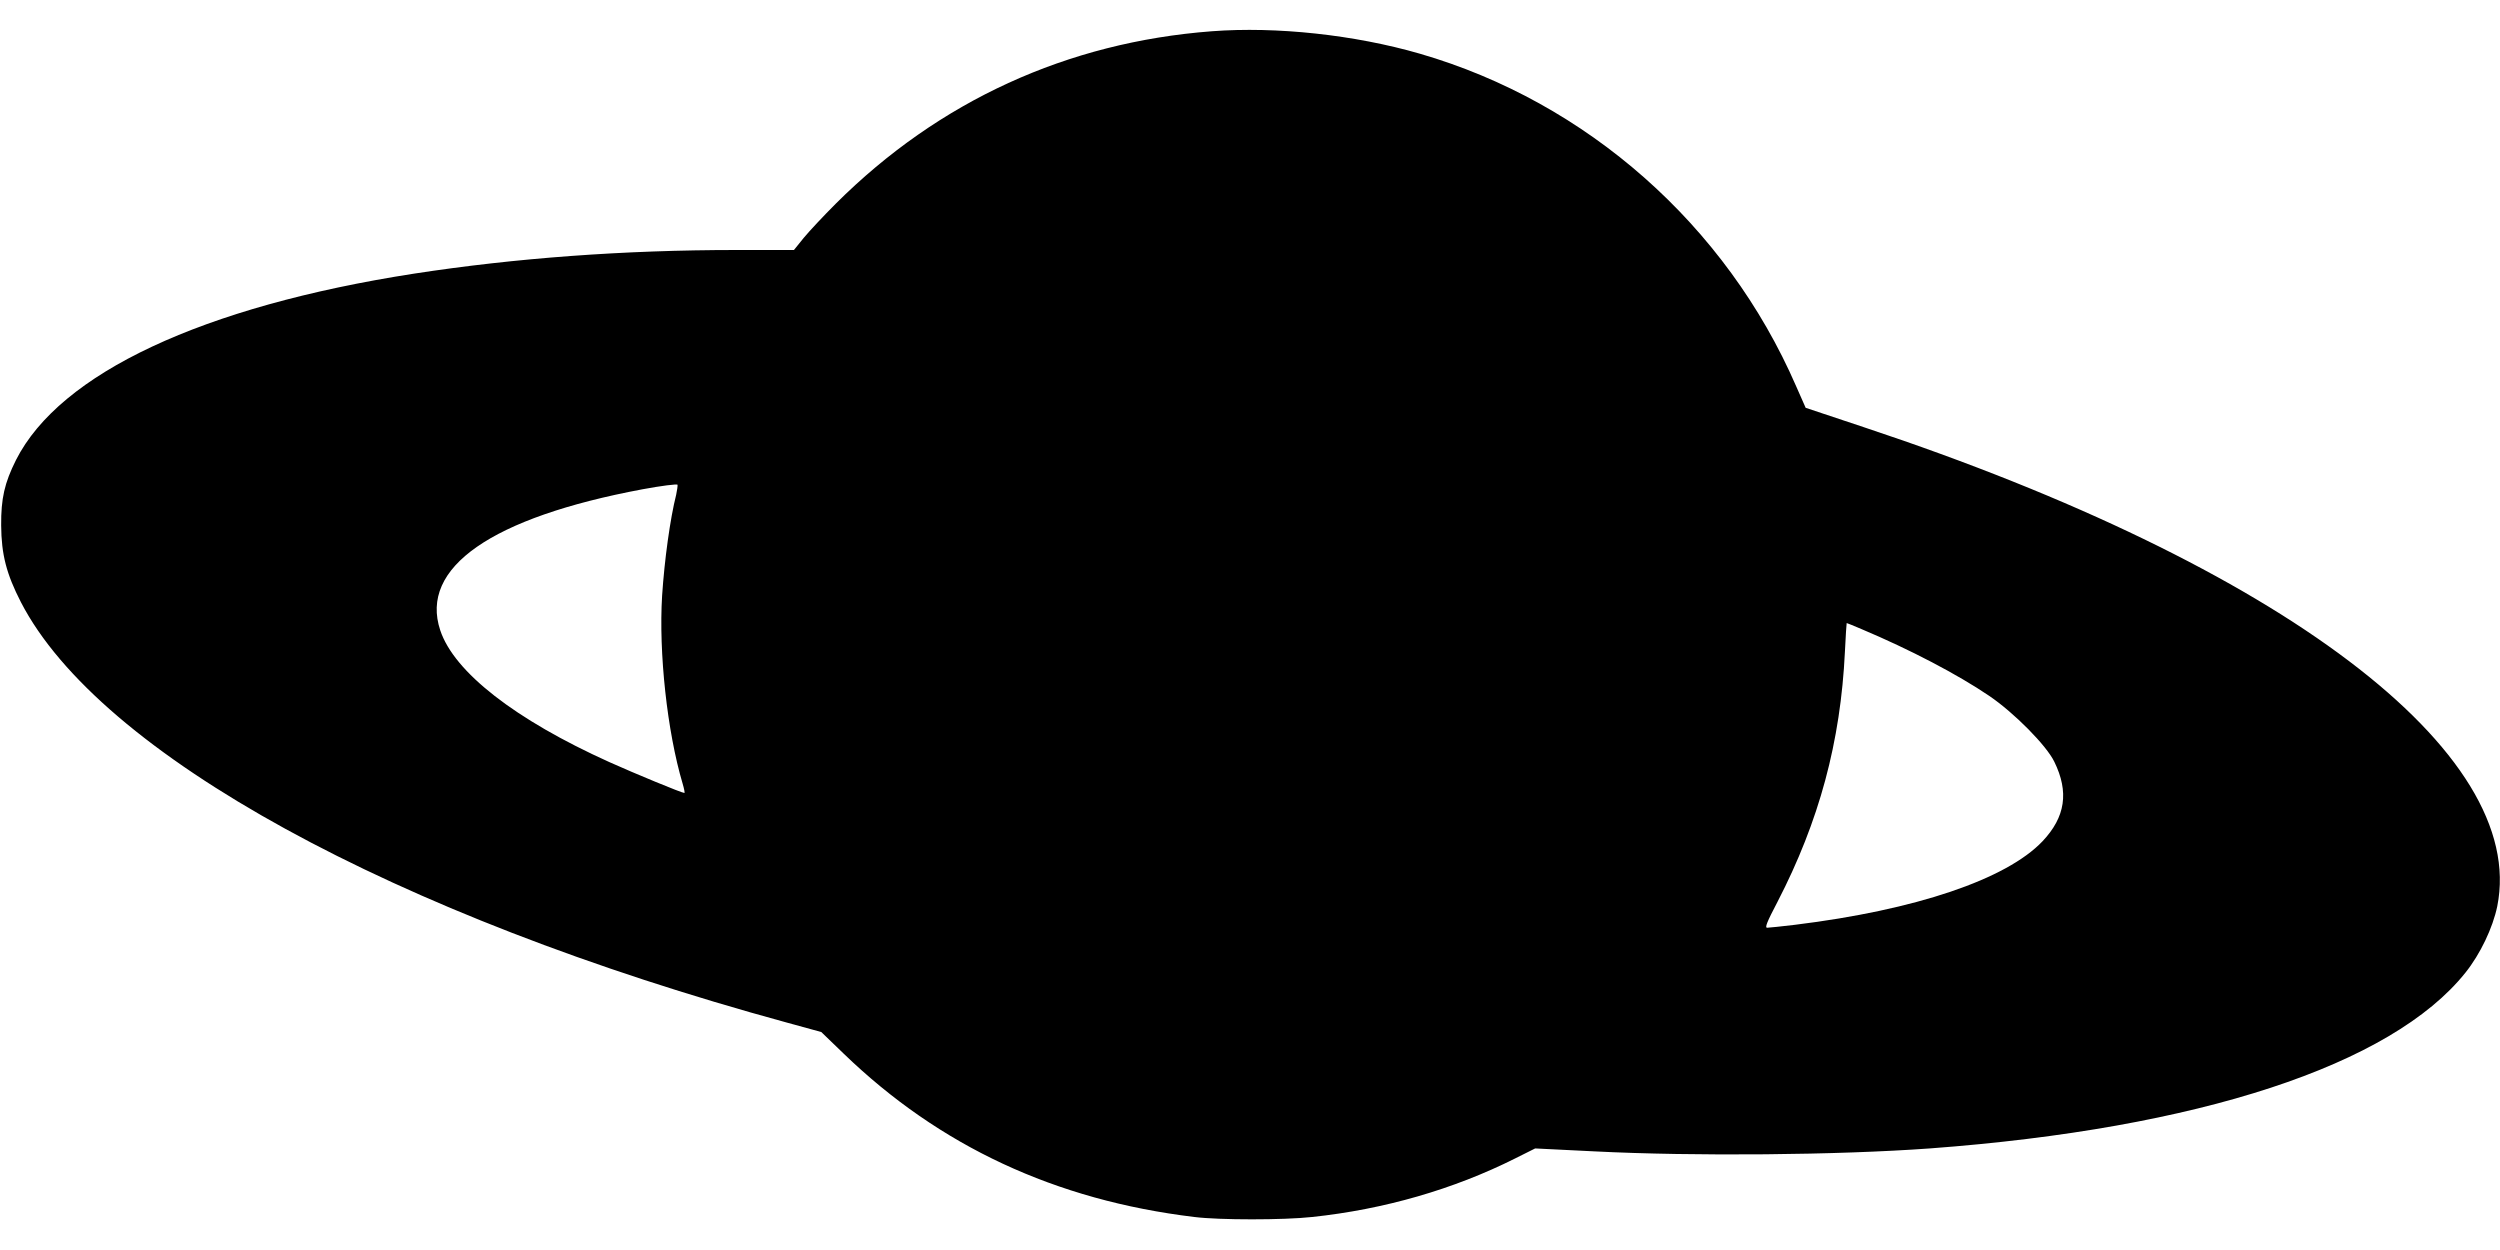
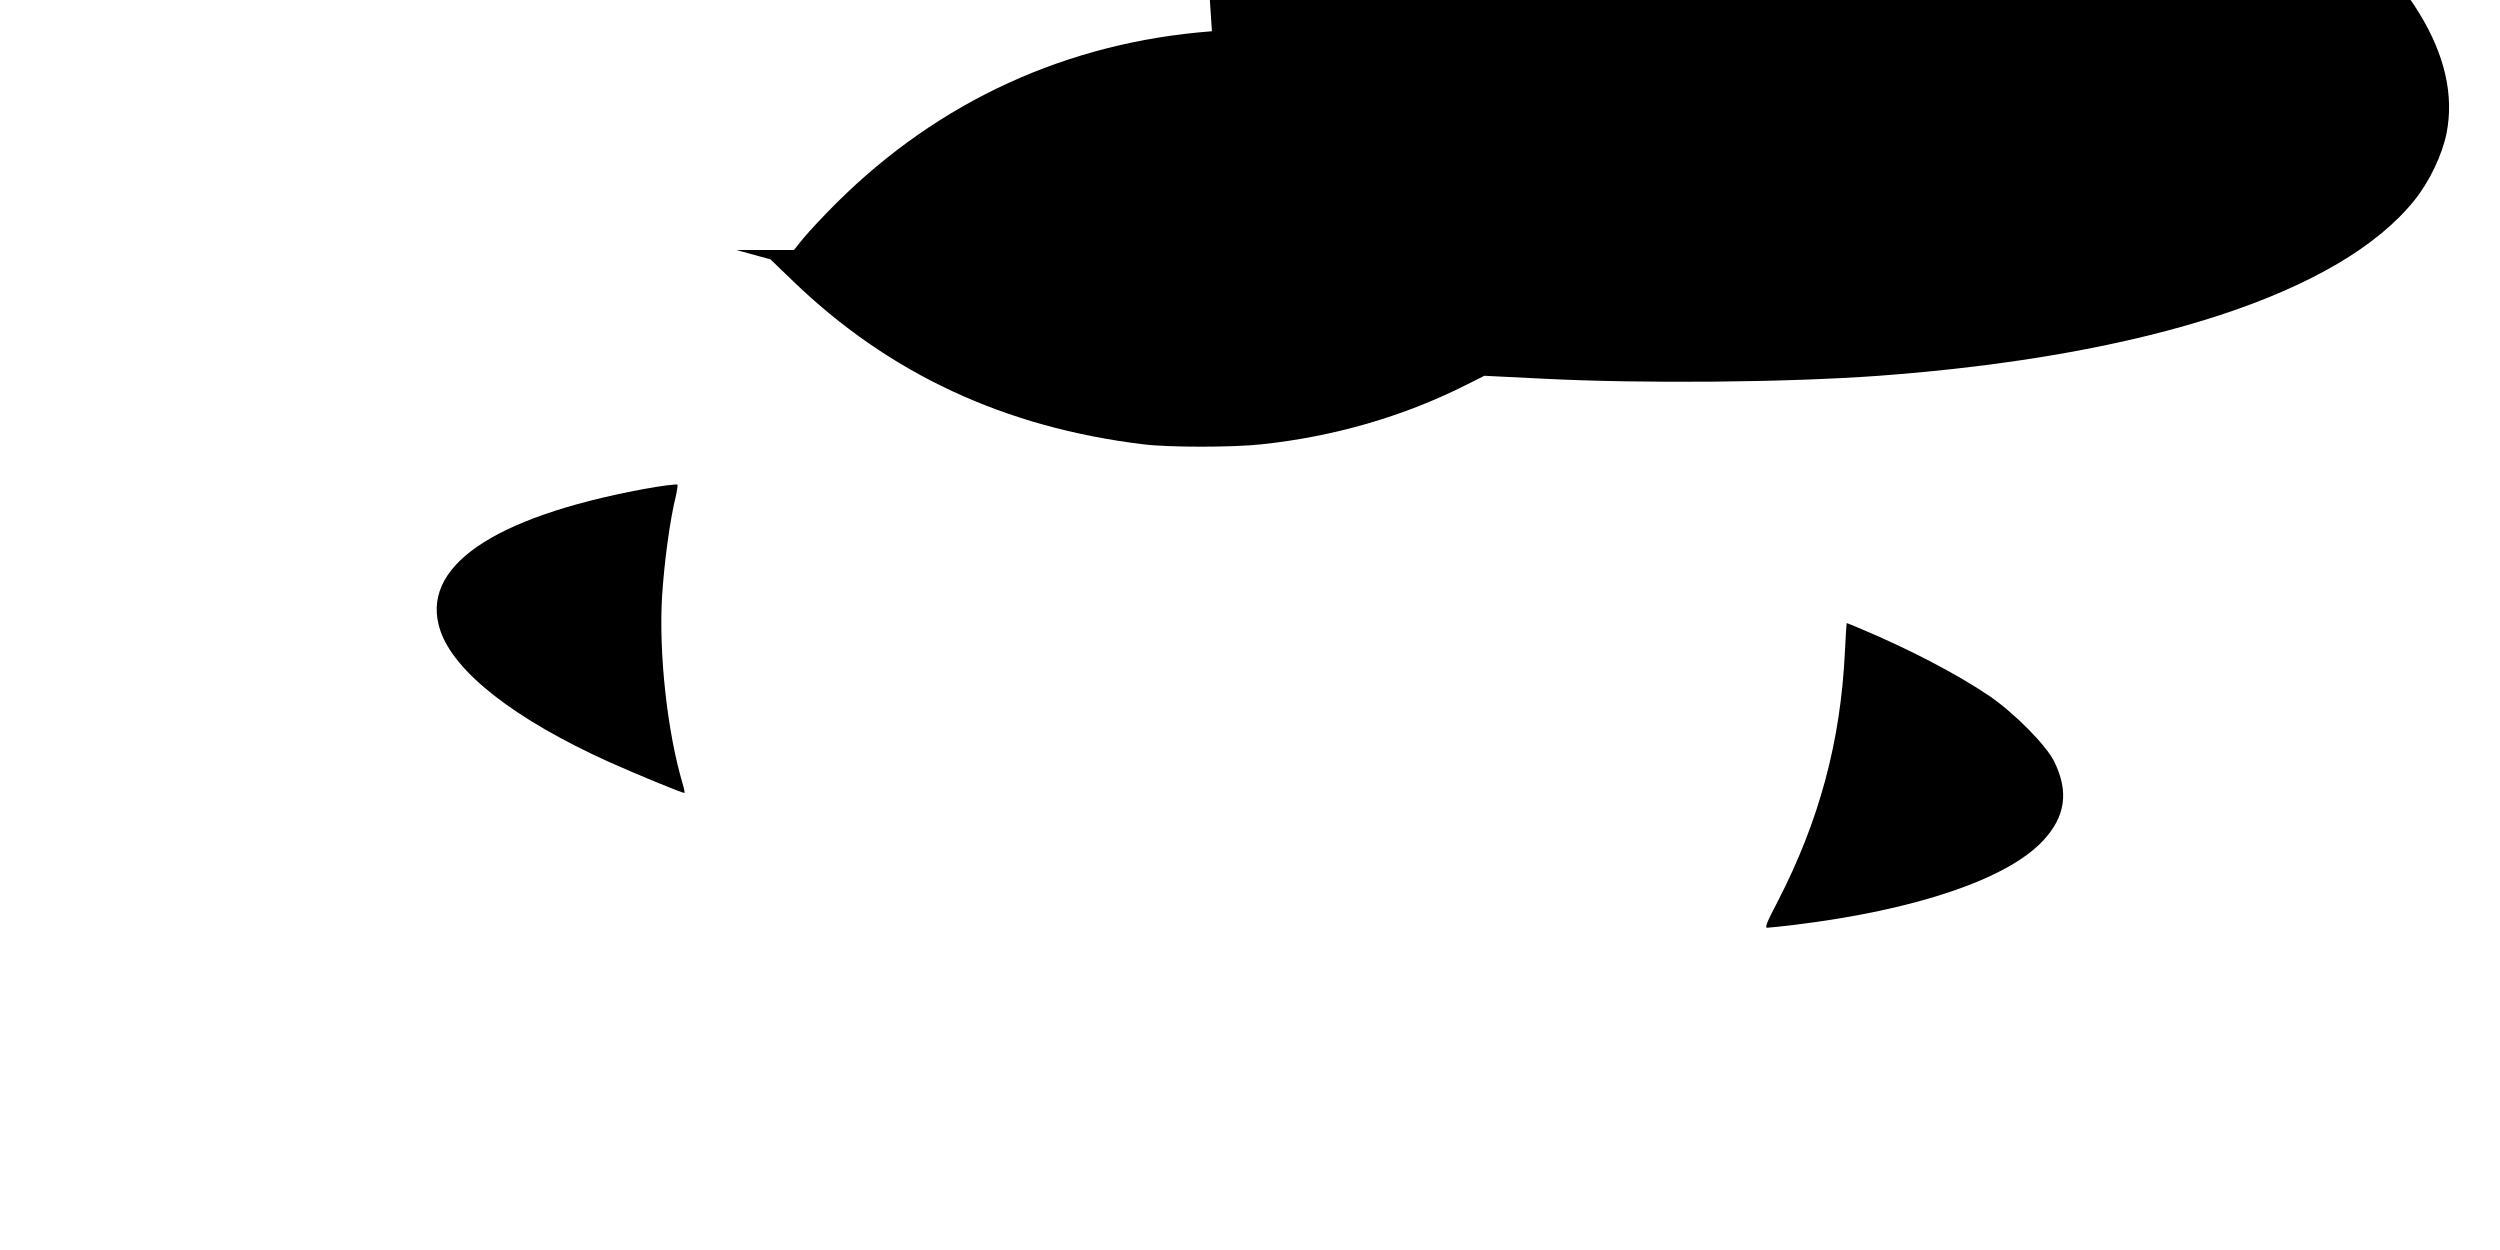
<svg xmlns="http://www.w3.org/2000/svg" version="1.0" width="1280pt" height="640pt" viewBox="0 0 1280 640" preserveAspectRatio="xMidYMid meet">
  <g transform="translate(0,640) scale(0.1,-0.1)" fill="#000000" stroke="none">
-     <path d="M6205 6240 c-740 -56 -1398 -357 -1925 -882 -63 -63 -137 -142 -165 -176 l-50 -62 -295 0 c-574 0 -1130 -41 -1650 -121 -1083 -168 -1813 -510 -2038 -954 -59 -118 -77 -197 -76 -335 1 -149 27 -249 101 -393 401 -777 1905 -1602 3923 -2153 l175 -48 115 -111 c490 -473 1083 -750 1795 -836 128 -16 457 -16 603 0 369 39 725 142 1040 300 l102 51 303 -15 c513 -26 1249 -19 1717 15 1376 102 2365 426 2743 900 76 95 140 229 163 340 158 788 -1102 1742 -3241 2452 l-300 100 -49 111 c-358 824 -1071 1454 -1926 1702 -335 97 -735 140 -1065 115z m-2743 -2373 c-31 -123 -60 -334 -72 -517 -18 -292 26 -696 105 -962 8 -27 12 -48 9 -48 -13 0 -255 100 -384 158 -483 218 -795 461 -866 675 -107 321 262 577 1036 722 97 18 177 28 179 23 1 -5 -2 -28 -7 -51z m6069 -688 c247 -104 492 -232 654 -342 128 -87 293 -254 333 -337 76 -155 57 -283 -60 -407 -185 -195 -649 -352 -1268 -428 -68 -8 -132 -15 -142 -15 -13 0 -2 28 53 133 213 412 323 819 345 1281 4 80 8 146 9 146 2 0 36 -14 76 -31z" />
+     <path d="M6205 6240 c-740 -56 -1398 -357 -1925 -882 -63 -63 -137 -142 -165 -176 l-50 -62 -295 0 l175 -48 115 -111 c490 -473 1083 -750 1795 -836 128 -16 457 -16 603 0 369 39 725 142 1040 300 l102 51 303 -15 c513 -26 1249 -19 1717 15 1376 102 2365 426 2743 900 76 95 140 229 163 340 158 788 -1102 1742 -3241 2452 l-300 100 -49 111 c-358 824 -1071 1454 -1926 1702 -335 97 -735 140 -1065 115z m-2743 -2373 c-31 -123 -60 -334 -72 -517 -18 -292 26 -696 105 -962 8 -27 12 -48 9 -48 -13 0 -255 100 -384 158 -483 218 -795 461 -866 675 -107 321 262 577 1036 722 97 18 177 28 179 23 1 -5 -2 -28 -7 -51z m6069 -688 c247 -104 492 -232 654 -342 128 -87 293 -254 333 -337 76 -155 57 -283 -60 -407 -185 -195 -649 -352 -1268 -428 -68 -8 -132 -15 -142 -15 -13 0 -2 28 53 133 213 412 323 819 345 1281 4 80 8 146 9 146 2 0 36 -14 76 -31z" />
  </g>
</svg>